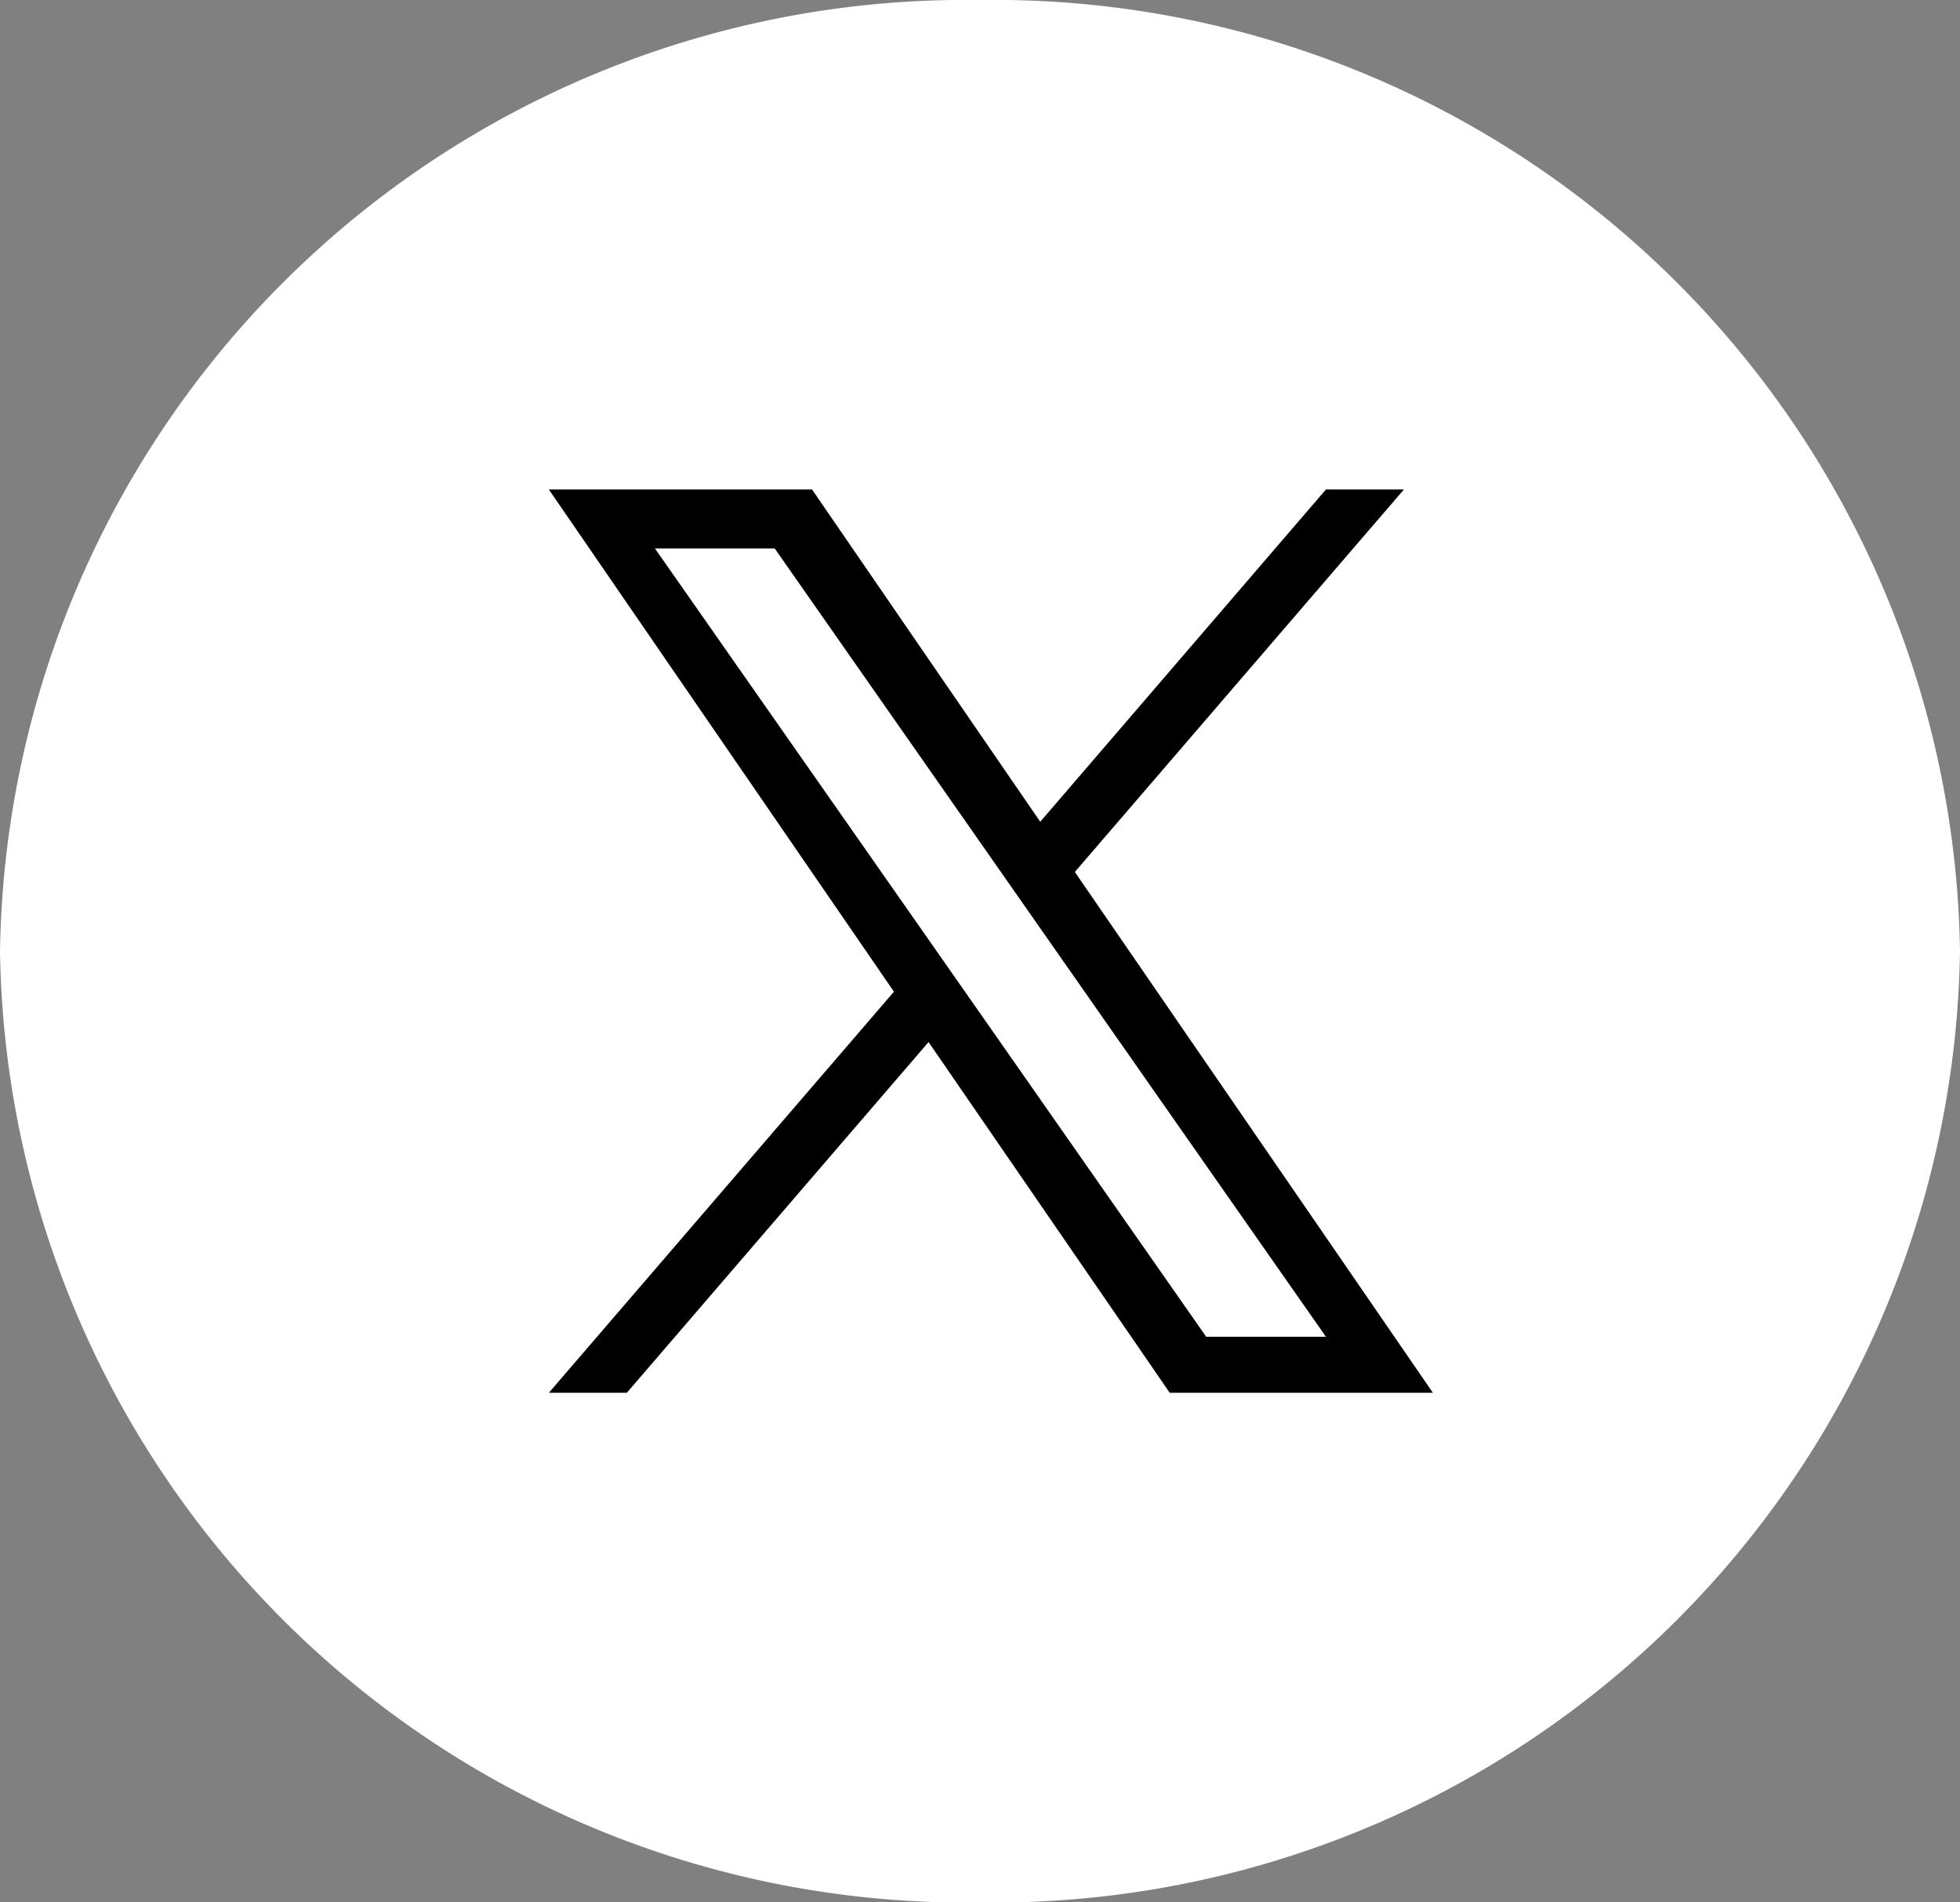
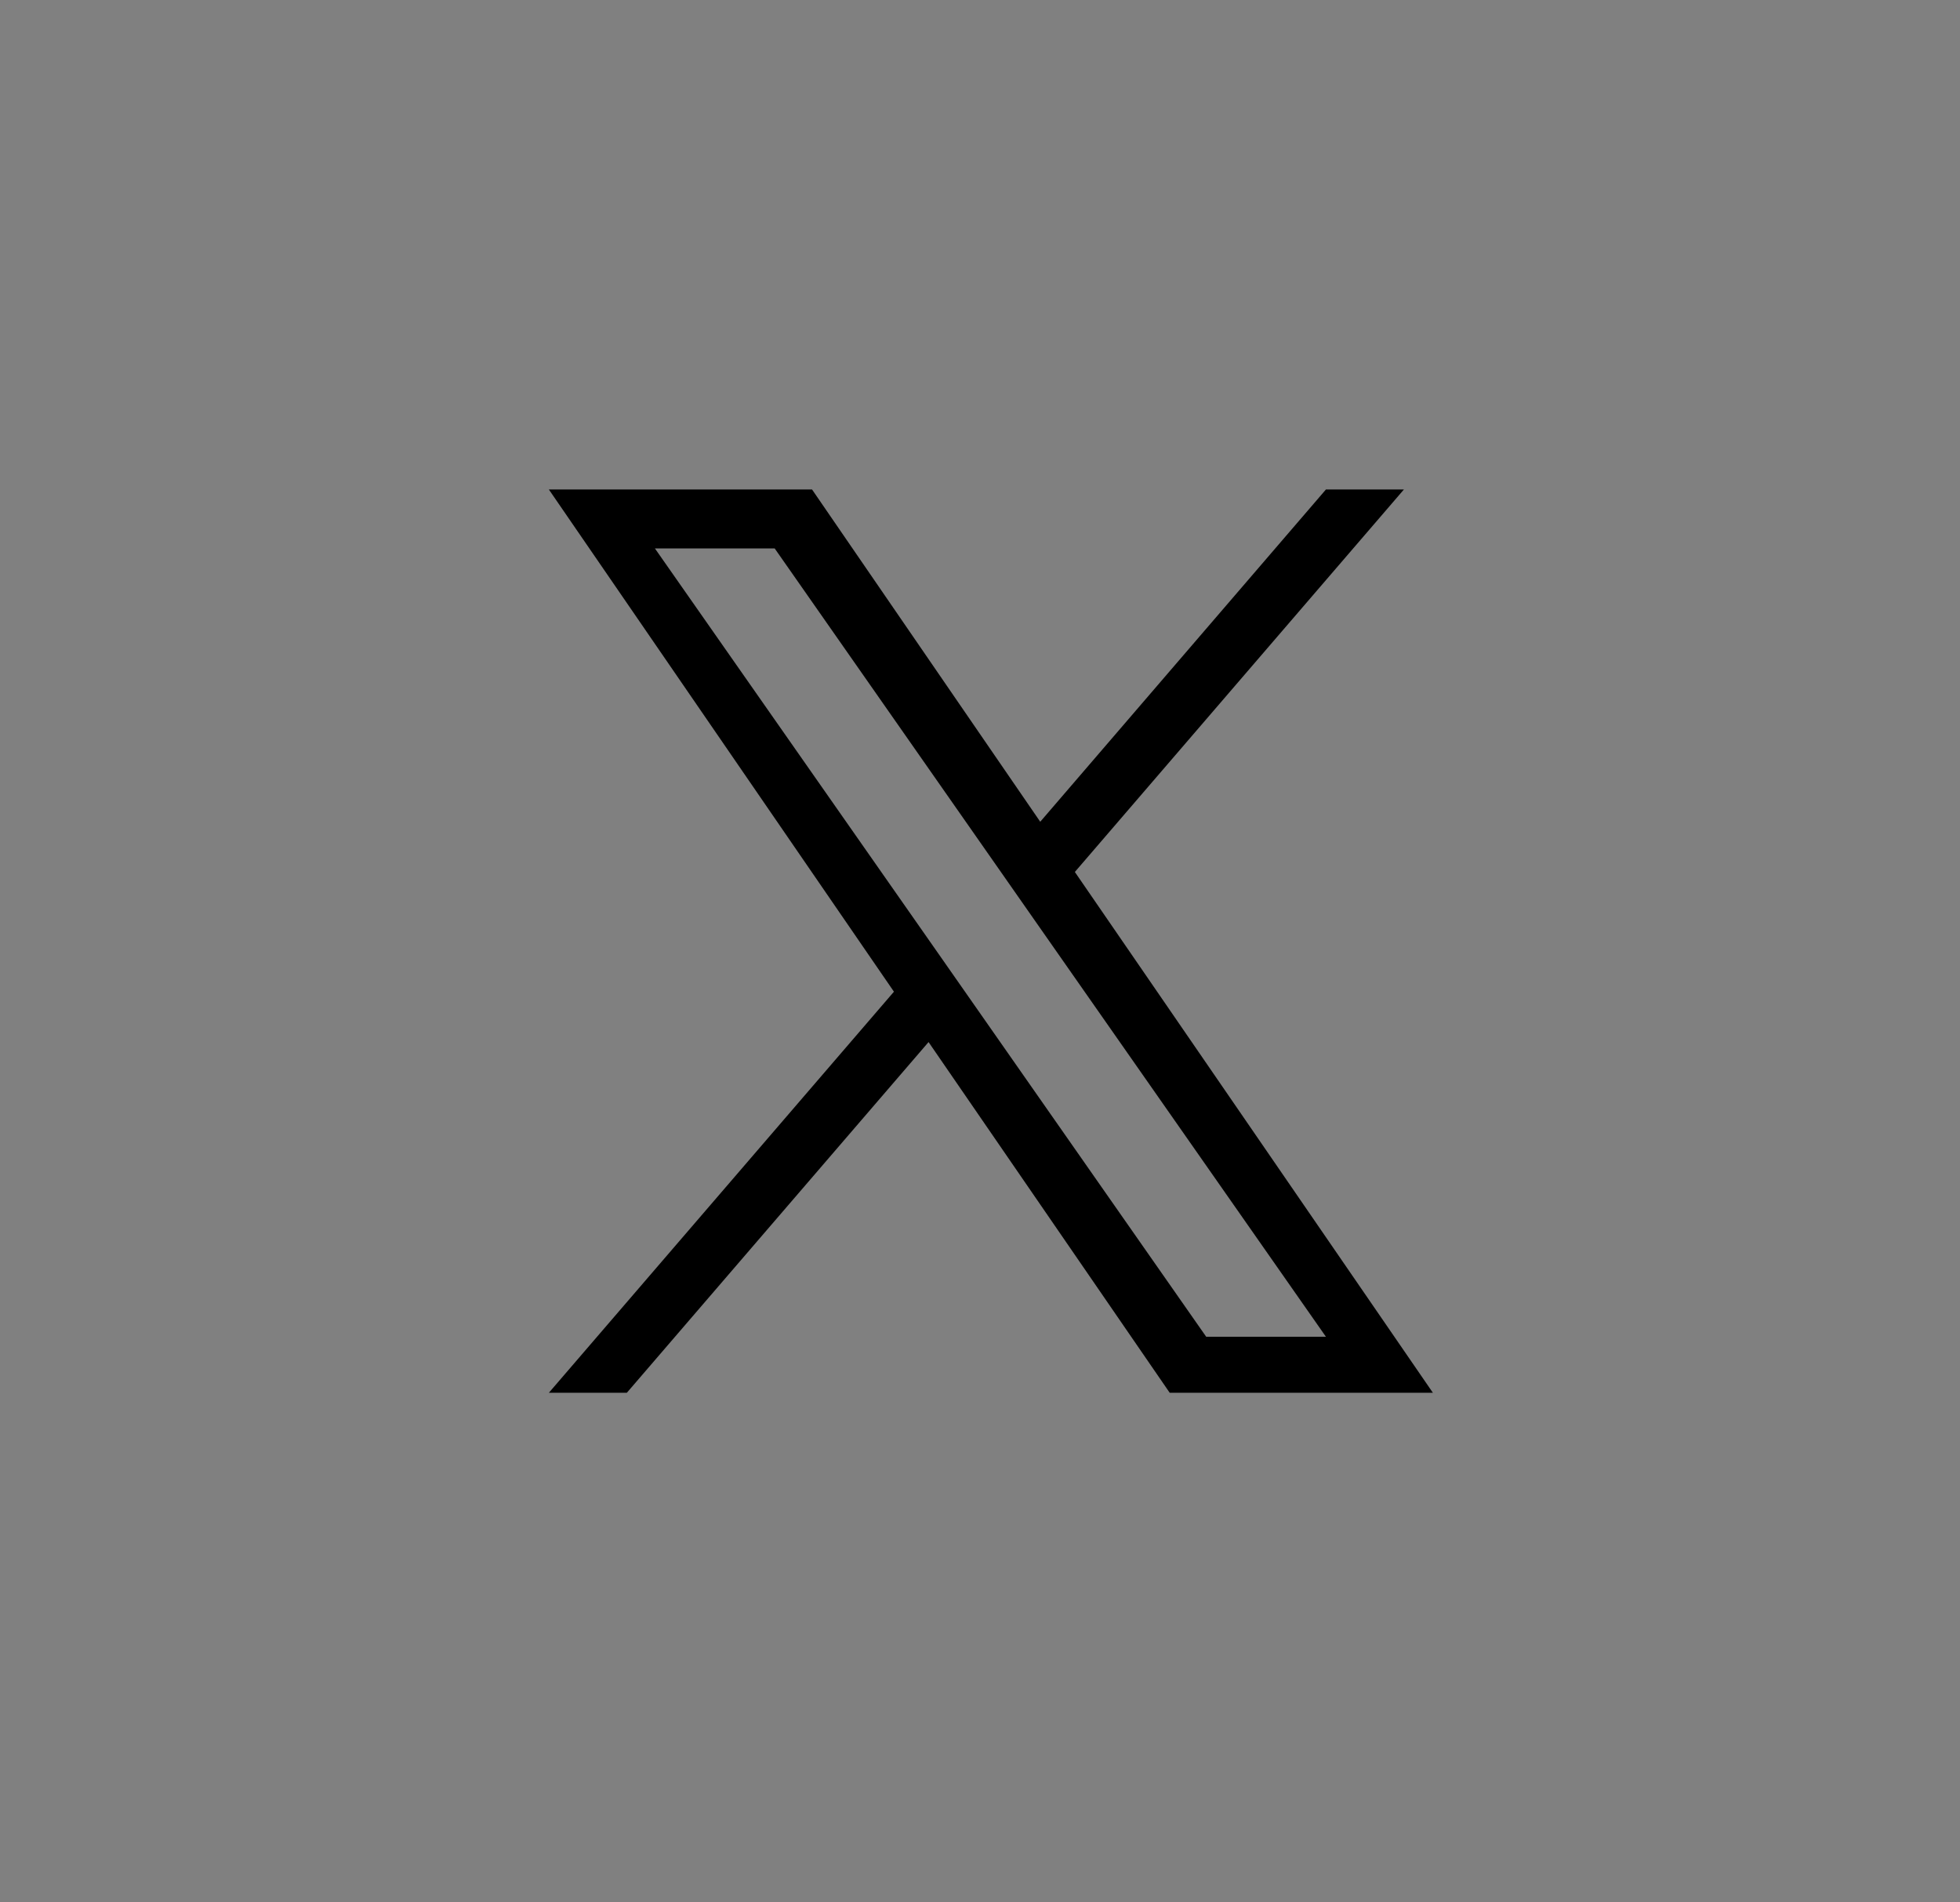
<svg xmlns="http://www.w3.org/2000/svg" width="36.574" height="35.498" viewBox="0 0 36.574 35.498">
  <rect x="0" y="0" width="36.574" height="35.498" fill="#808080" stroke="none" />
  <g id="sns_x_white" transform="translate(-987 -775.329)">
-     <path id="パス_707" data-name="パス 707" d="M18.287,0A18.024,18.024,0,0,1,36.574,17.749,18.024,18.024,0,0,1,18.287,35.5,18.024,18.024,0,0,1,0,17.749,18.024,18.024,0,0,1,18.287,0Z" transform="translate(987 775.329)" fill="#fff" />
    <path id="パス_702" data-name="パス 702" d="M7.823,9.454h0L7.17,8.52,1.979,1.1H4.214L8.4,7.087l.652.933L14.5,15.81H12.266ZM14.5,0,9.169,6.2,4.911,0H0L6.439,9.371,0,16.855H1.455l5.63-6.544,4.5,6.544h4.911L9.815,7.137h0L15.955,0Z" transform="translate(997.242 784.463)" />
  </g>
</svg>